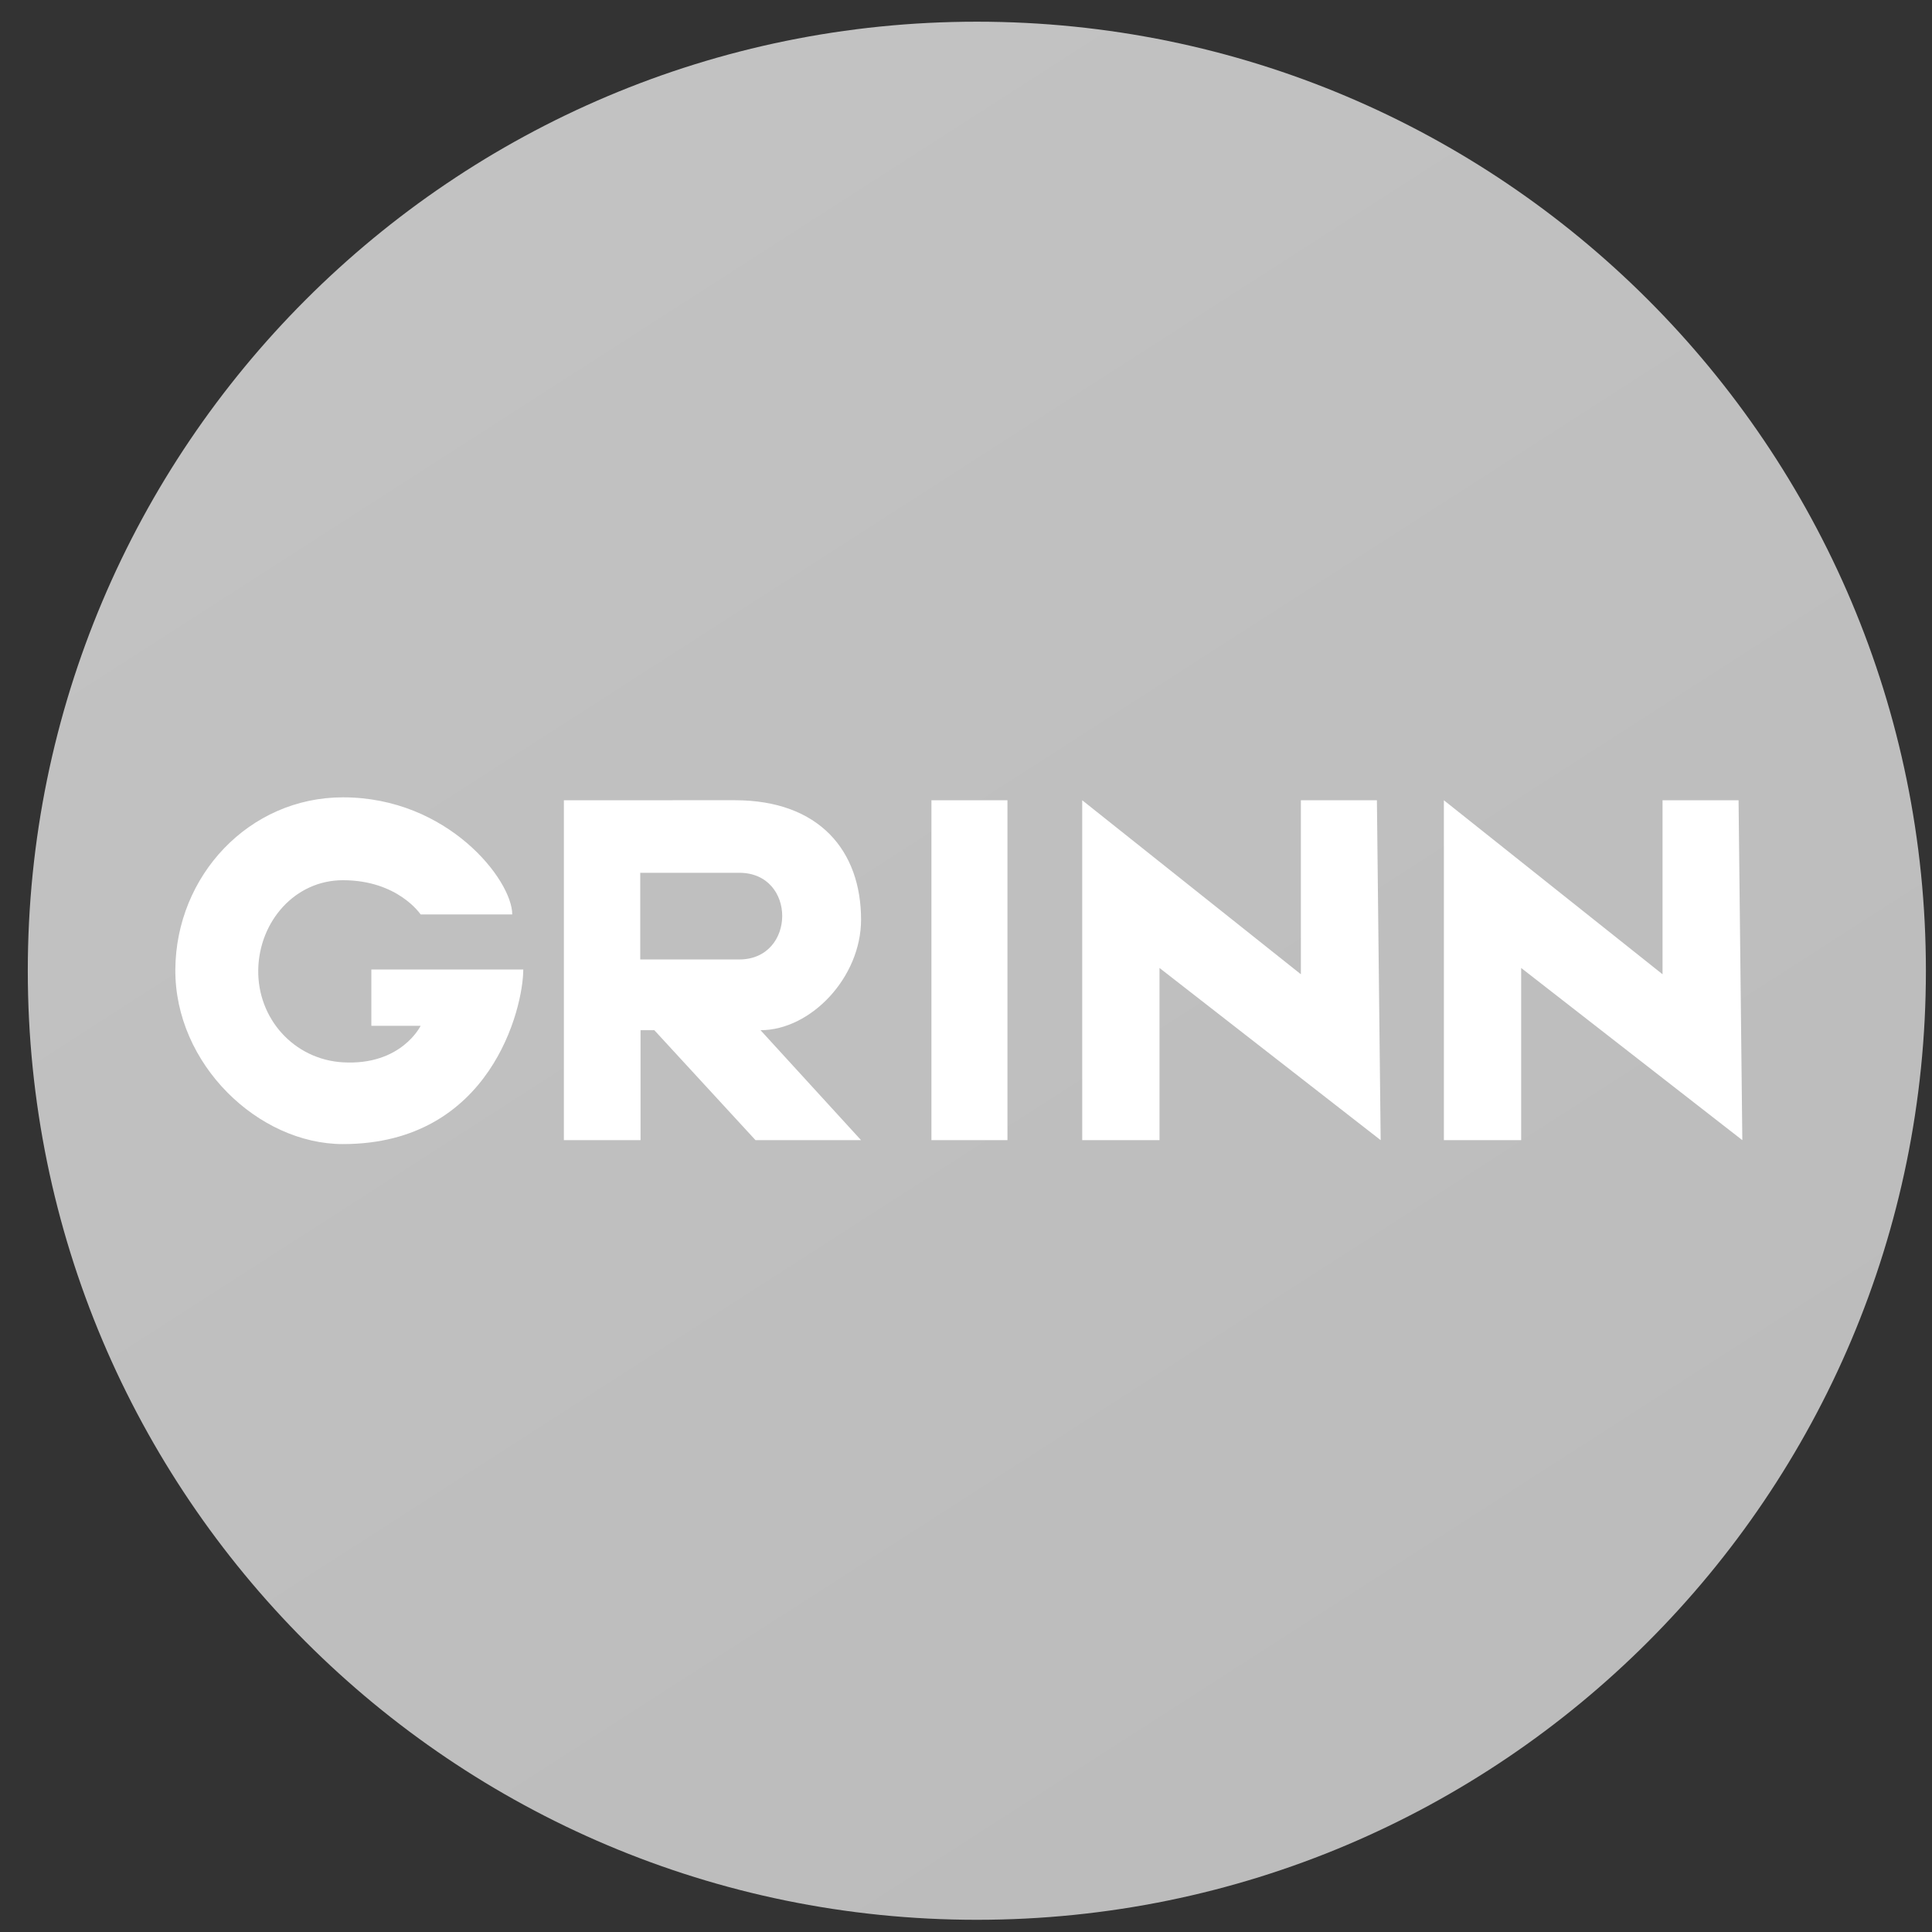
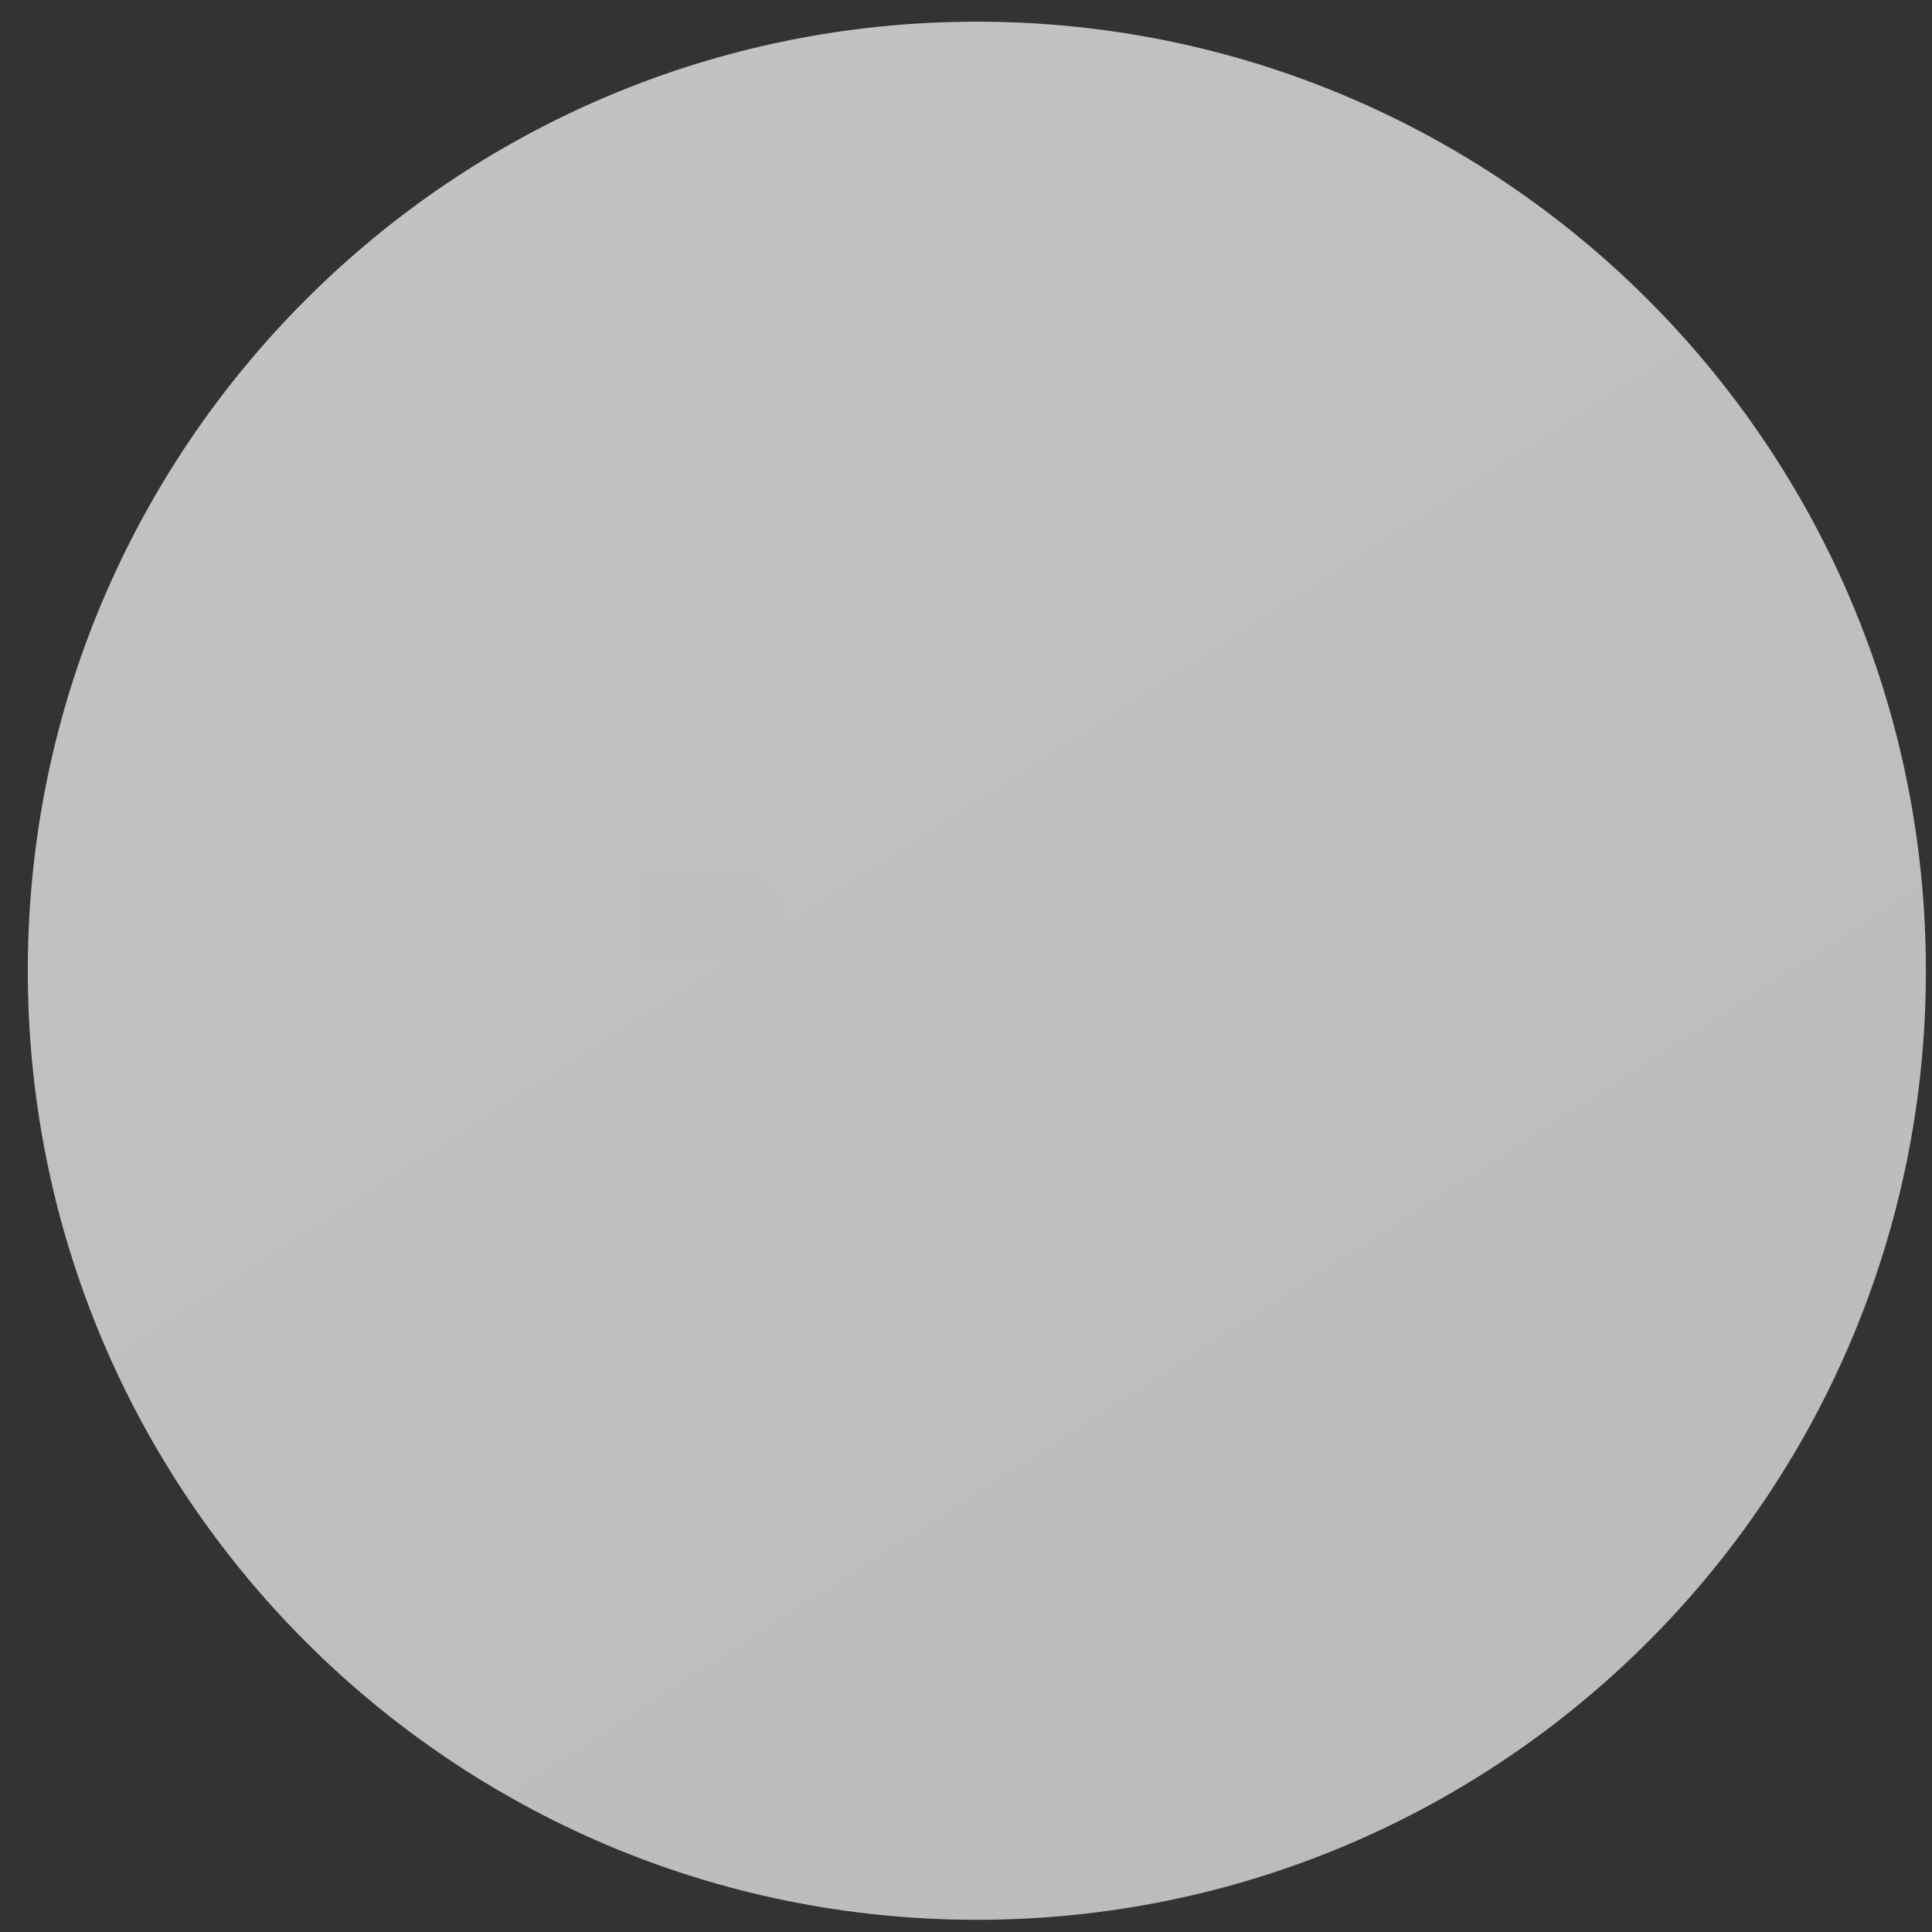
<svg xmlns="http://www.w3.org/2000/svg" width="57" height="57" fill="none" viewBox="0 0 57 57">
  <rect x="0" y="0" width="57" height="57" fill="#333333" stroke="none" />
  <g clip-path="url(#a)">
    <path fill="url(#b)" d="M56.82 28.64c0-15.463-12.536-28-28-28s-28 12.537-28 28c0 15.465 12.536 28 28 28s28-12.535 28-28" />
-     <path fill="#fff" d="M10.956 30.264v-1.66h4.482c0 1.129-.957 5.15-5.32 5.15-2.499 0-4.964-2.362-4.945-5.15.018-2.768 2.176-5.08 4.944-5.08 3.097-.001 4.996 2.445 4.996 3.455H12.41s-.668-1.01-2.293-1.01c-1.418 0-2.47 1.218-2.498 2.636-.027 1.446 1.054 2.653 2.498 2.737 1.728.1 2.293-1.078 2.293-1.078zM16.636 23.61v10.028h2.262v-3.244h.407l2.985 3.244h3.114l-2.966-3.244c1.483 0 2.966-1.557 2.966-3.262 0-2.021-1.223-3.523-3.726-3.523zM27.48 23.61v10.028h2.243V23.61zM31.929 23.61v10.028h2.28v-5.08l6.525 5.08-.111-10.028H38.38v5.134zM42.599 23.61v10.028h2.28v-5.08l6.525 5.08-.111-10.028H49.05v5.134z" />
    <path fill="#bfbfbf" d="M18.889 28.307V25.75h2.922c1.698 0 1.68 2.557 0 2.557z" />
  </g>
  <defs>
    <linearGradient id="b" x1="15.127" x2="42.814" y1="7.1" y2="50.196" gradientUnits="userSpaceOnUse">
      <stop stop-color="#c2c2c2" />
      <stop offset="1" stop-color="#bcbcbc" />
    </linearGradient>
    <clipPath id="a">
      <path fill="#fff" d="M.82.64h56v56h-56z" />
    </clipPath>
  </defs>
</svg>